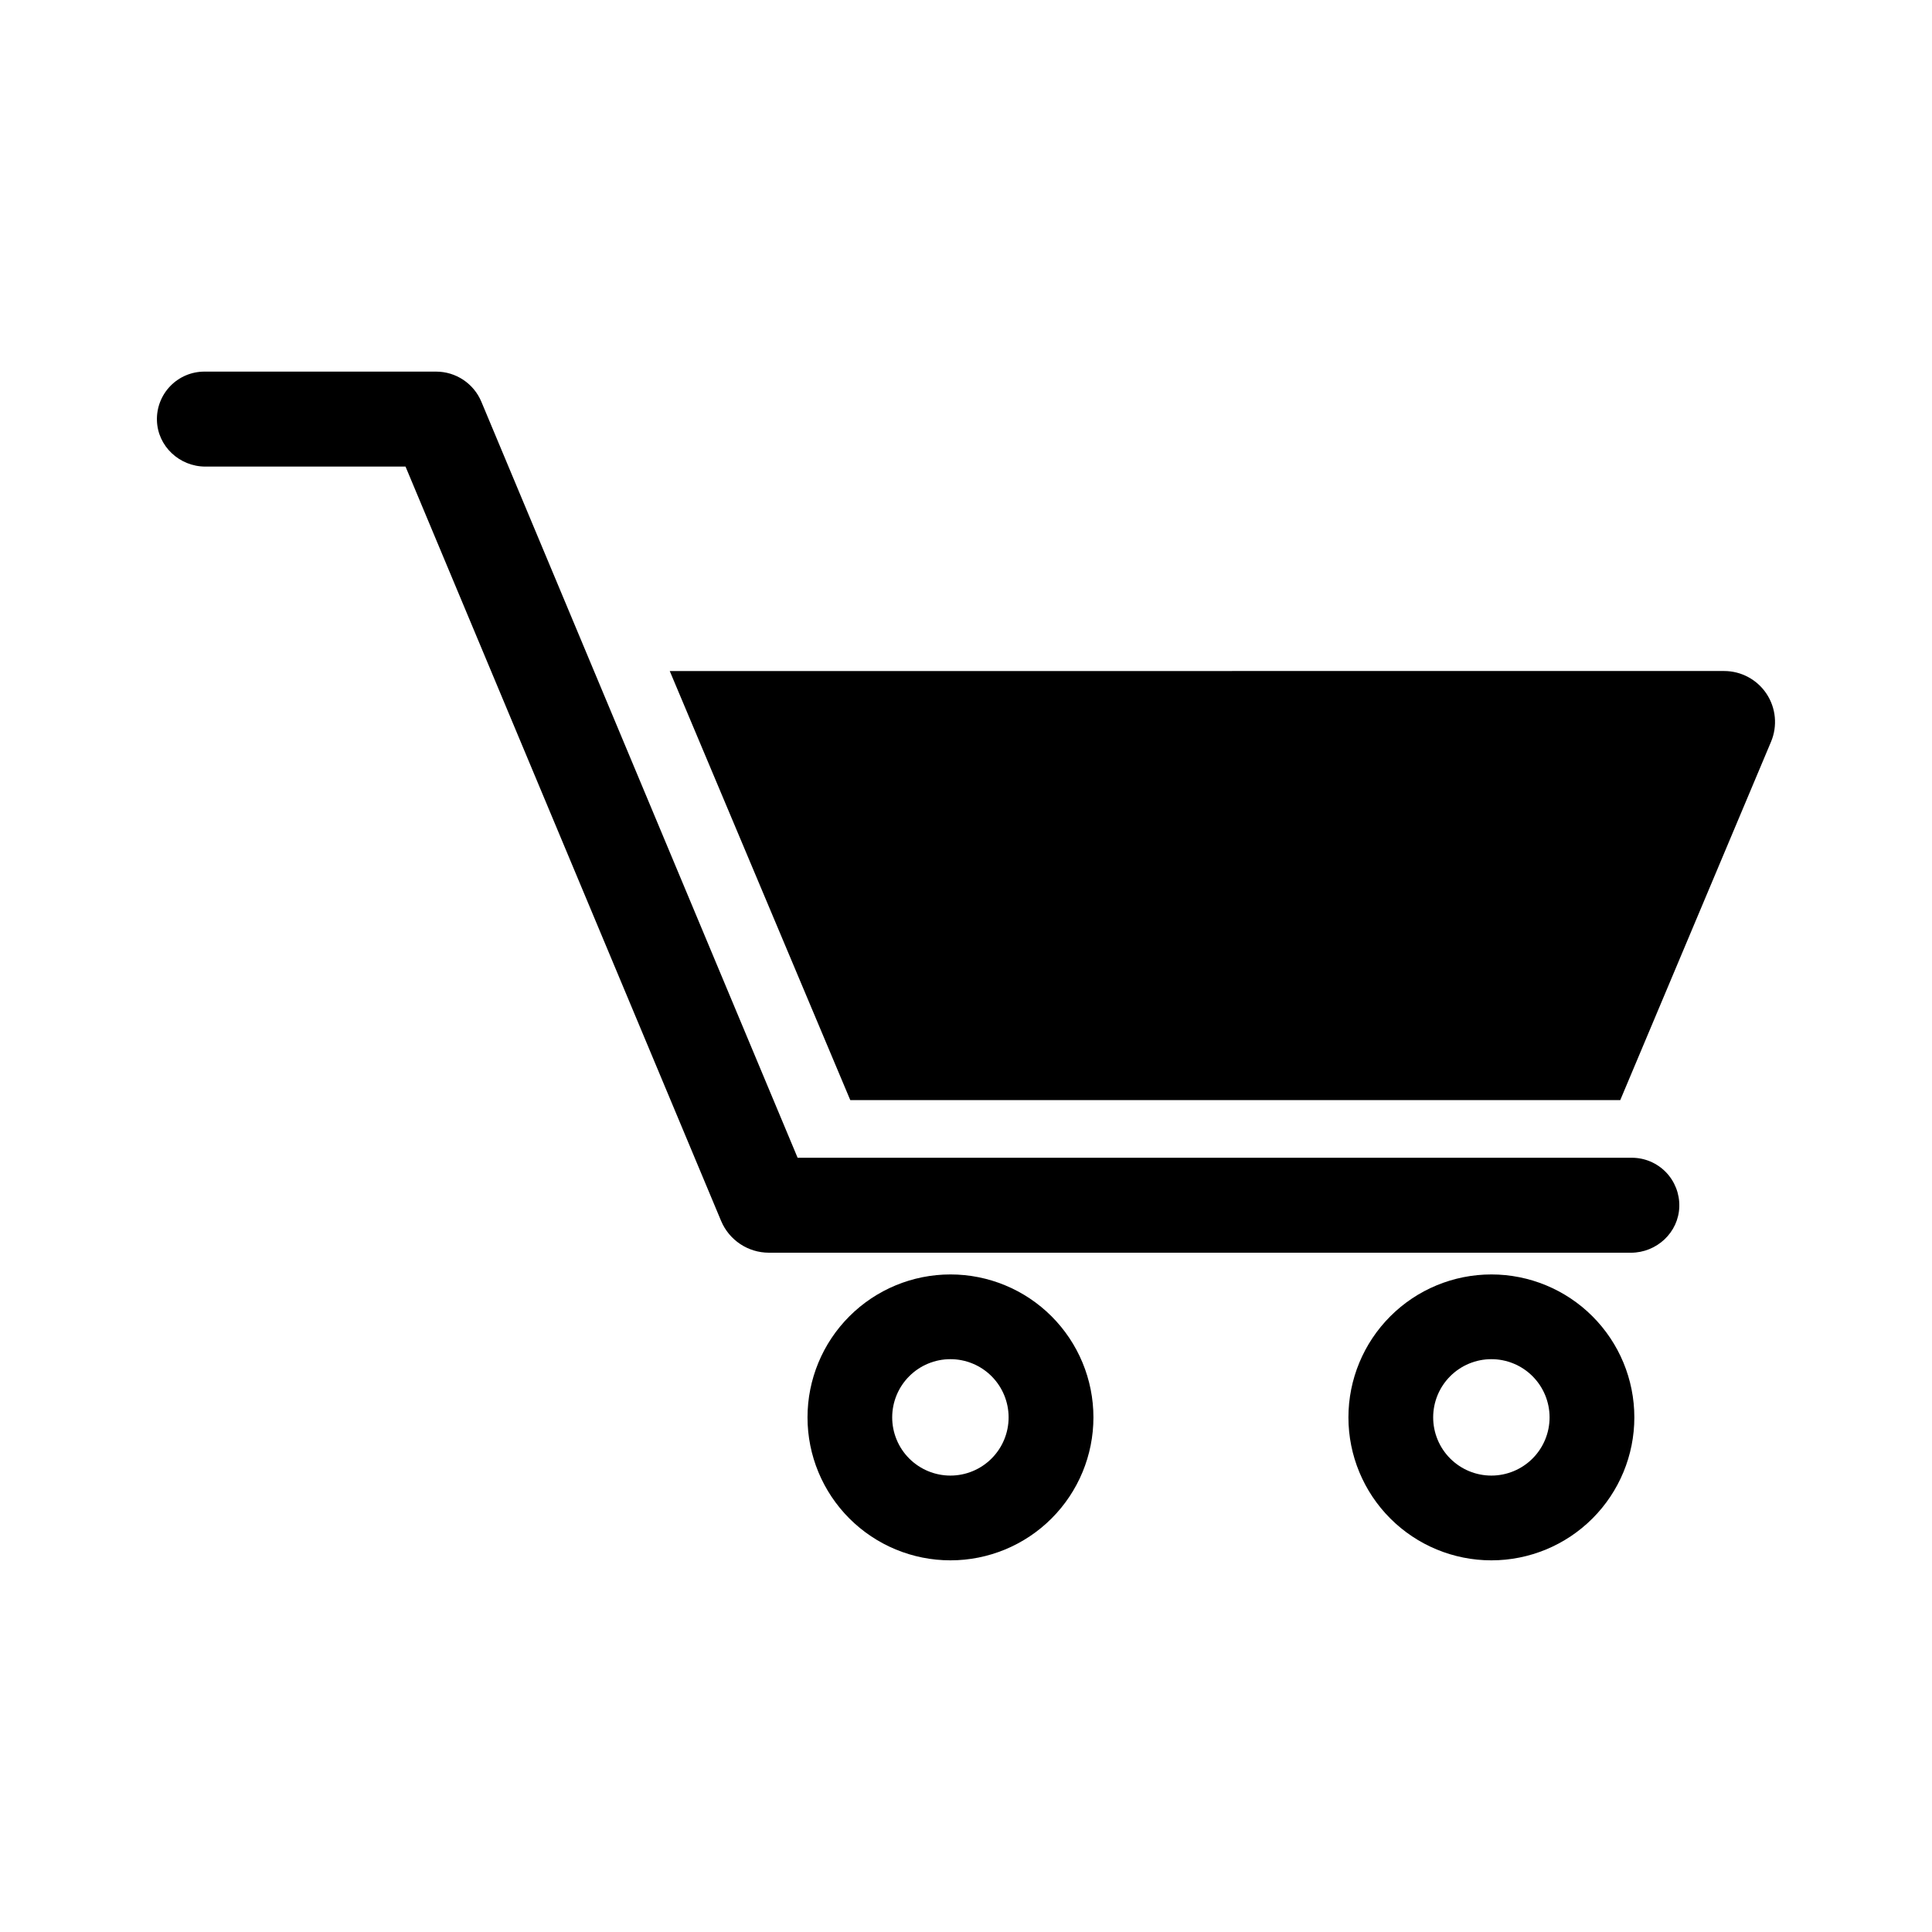
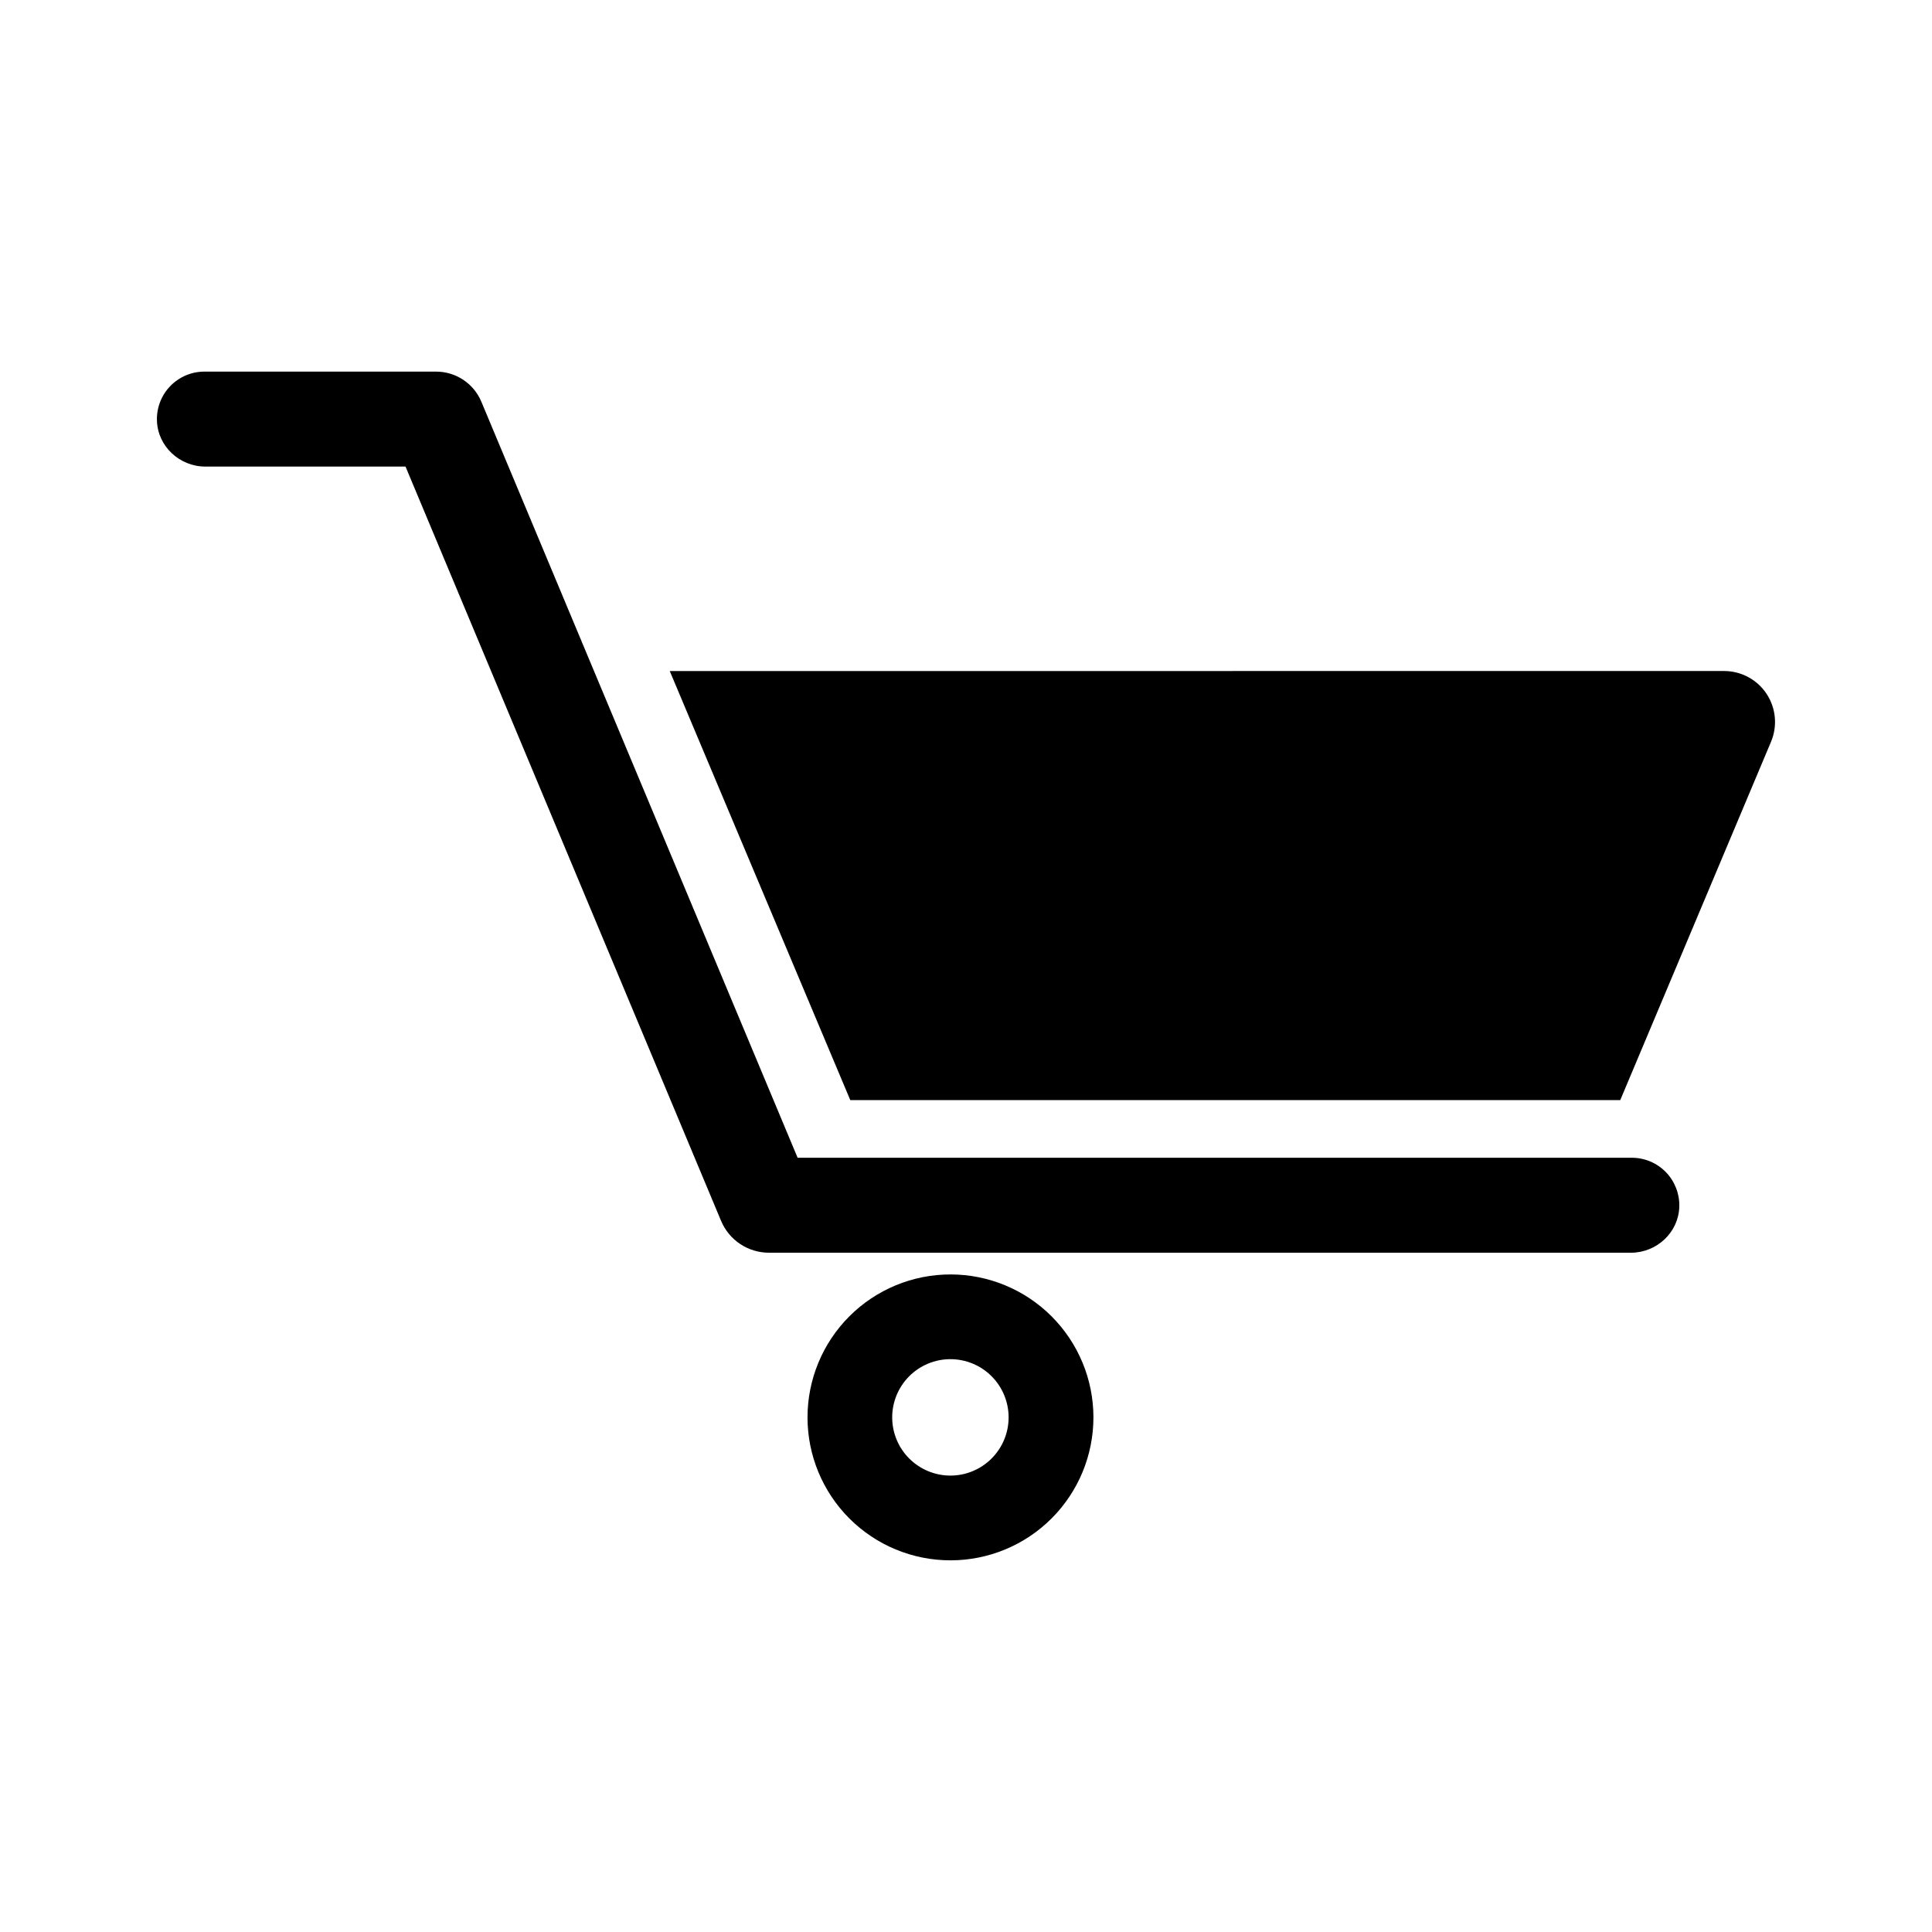
<svg xmlns="http://www.w3.org/2000/svg" fill="#000000" width="800px" height="800px" version="1.1" viewBox="144 144 512 512">
  <g>
    <path d="m395.87 481.74c-10.047 0-19.68 3.996-26.785 11.102-7.102 7.106-11.09 16.742-11.086 26.789 0 10.047 3.996 19.68 11.098 26.785 7.106 7.102 16.742 11.094 26.789 11.09 10.047 0 19.684-3.992 26.785-11.098 7.106-7.102 11.098-16.738 11.098-26.785 0-10.051-3.996-19.688-11.102-26.793-7.109-7.106-16.746-11.094-26.797-11.09zm0 53.305c-4.09 0-8.016-1.625-10.91-4.516-2.894-2.894-4.519-6.816-4.519-10.91 0-4.09 1.625-8.016 4.519-10.906 2.891-2.894 6.816-4.519 10.906-4.519 4.094 0 8.016 1.625 10.91 4.519 2.891 2.894 4.516 6.82 4.516 10.91s-1.625 8.012-4.519 10.902c-2.891 2.894-6.812 4.519-10.902 4.519z" />
-     <path d="m539.23 481.74c-10.047 0-19.684 3.988-26.785 11.094-7.106 7.106-11.098 16.742-11.098 26.789s3.992 19.684 11.098 26.789c7.102 7.106 16.738 11.094 26.785 11.094 10.051 0 19.684-3.988 26.789-11.094 7.106-7.106 11.098-16.742 11.098-26.789s-3.992-19.684-11.098-26.789c-7.106-7.106-16.738-11.094-26.789-11.094zm0 53.305c-4.09 0-8.016-1.625-10.906-4.516-2.894-2.894-4.519-6.816-4.519-10.91 0-4.09 1.625-8.016 4.516-10.906 2.894-2.894 6.816-4.519 10.91-4.519 4.09 0 8.016 1.625 10.906 4.519 2.894 2.894 4.516 6.82 4.516 10.91s-1.625 8.012-4.516 10.902c-2.891 2.894-6.816 4.519-10.906 4.519z" />
    <path d="m576.2 475.98h-228.43c-5.539 0-10.531-3.324-12.672-8.43l-83.629-199.9h-53.039c-6.859 0-12.652-5.379-12.84-12.23-0.098-3.398 1.188-6.691 3.559-9.129s5.625-3.812 9.023-3.809h61.391c5.25-0.004 9.988 3.148 12.008 7.996l83.805 200.34h221.07c3.398-0.004 6.656 1.371 9.027 3.809 2.367 2.438 3.652 5.731 3.559 9.129-0.18 6.856-5.981 12.23-12.836 12.23z" />
    <path d="m321.49 321.83 47.844 113.71h204.05l39.961-94.973c1.754-4.172 1.305-8.941-1.195-12.711-2.504-3.769-6.727-6.035-11.25-6.031z" />
  </g>
</svg>